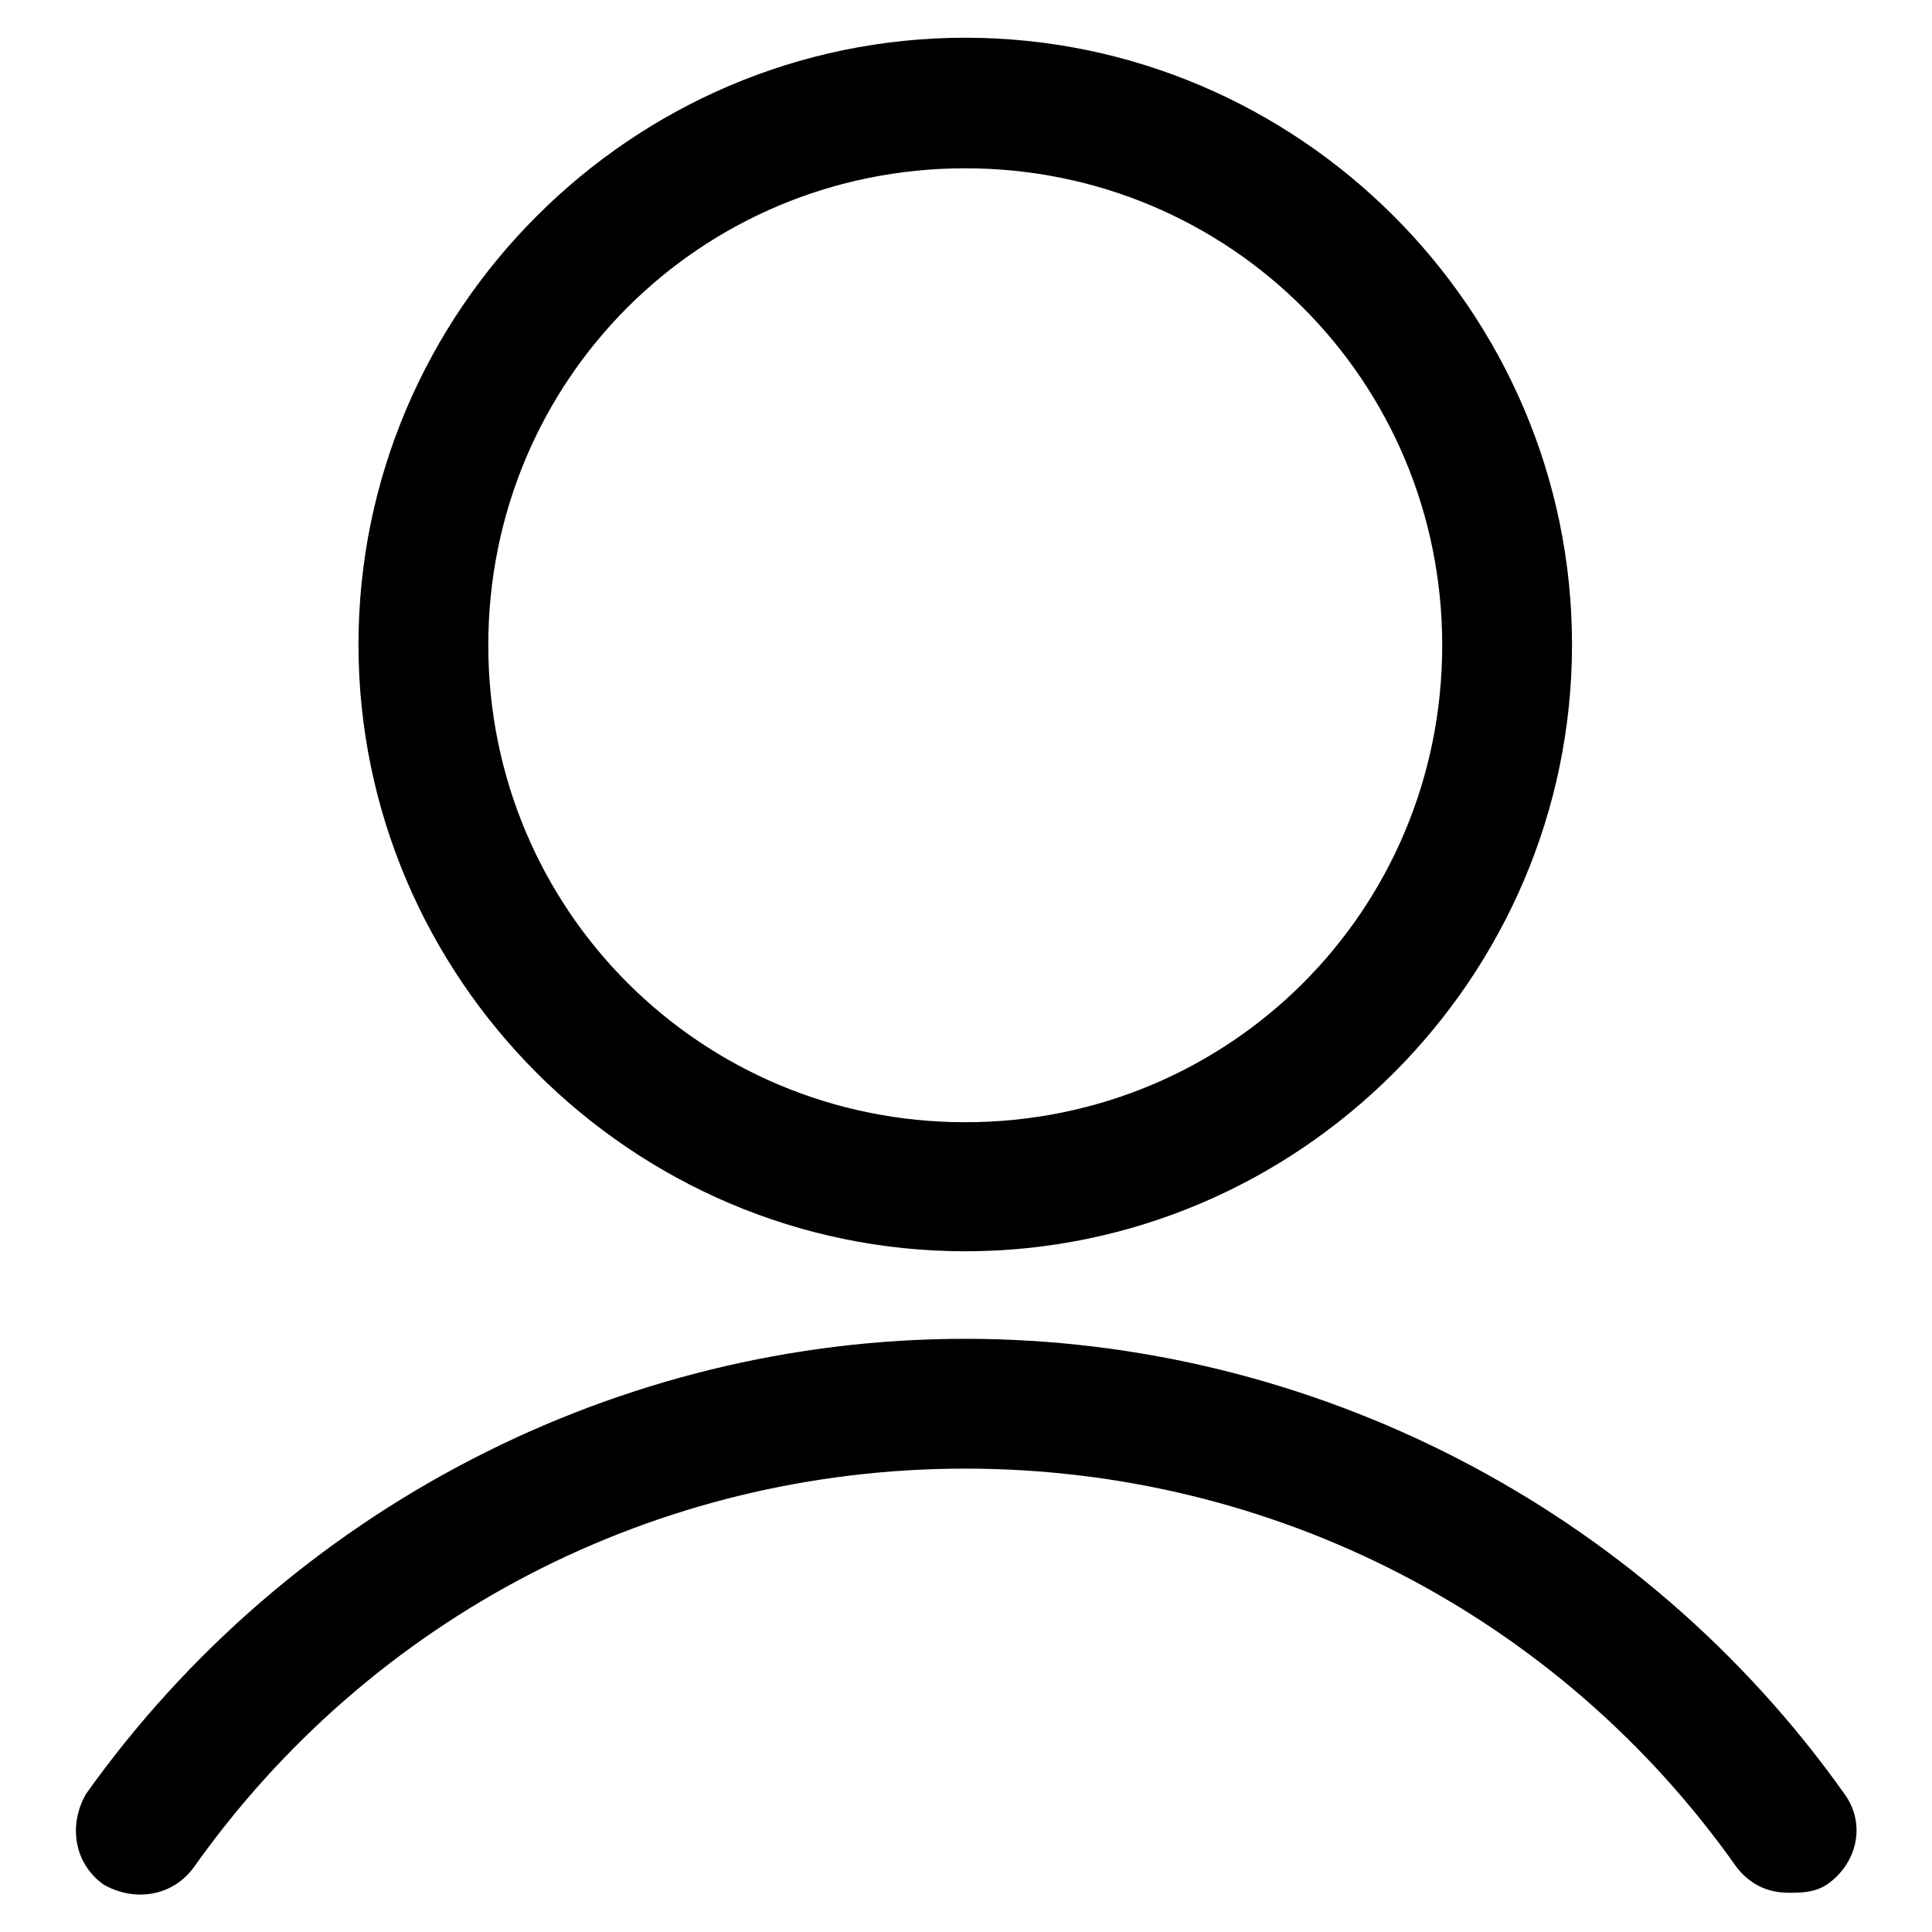
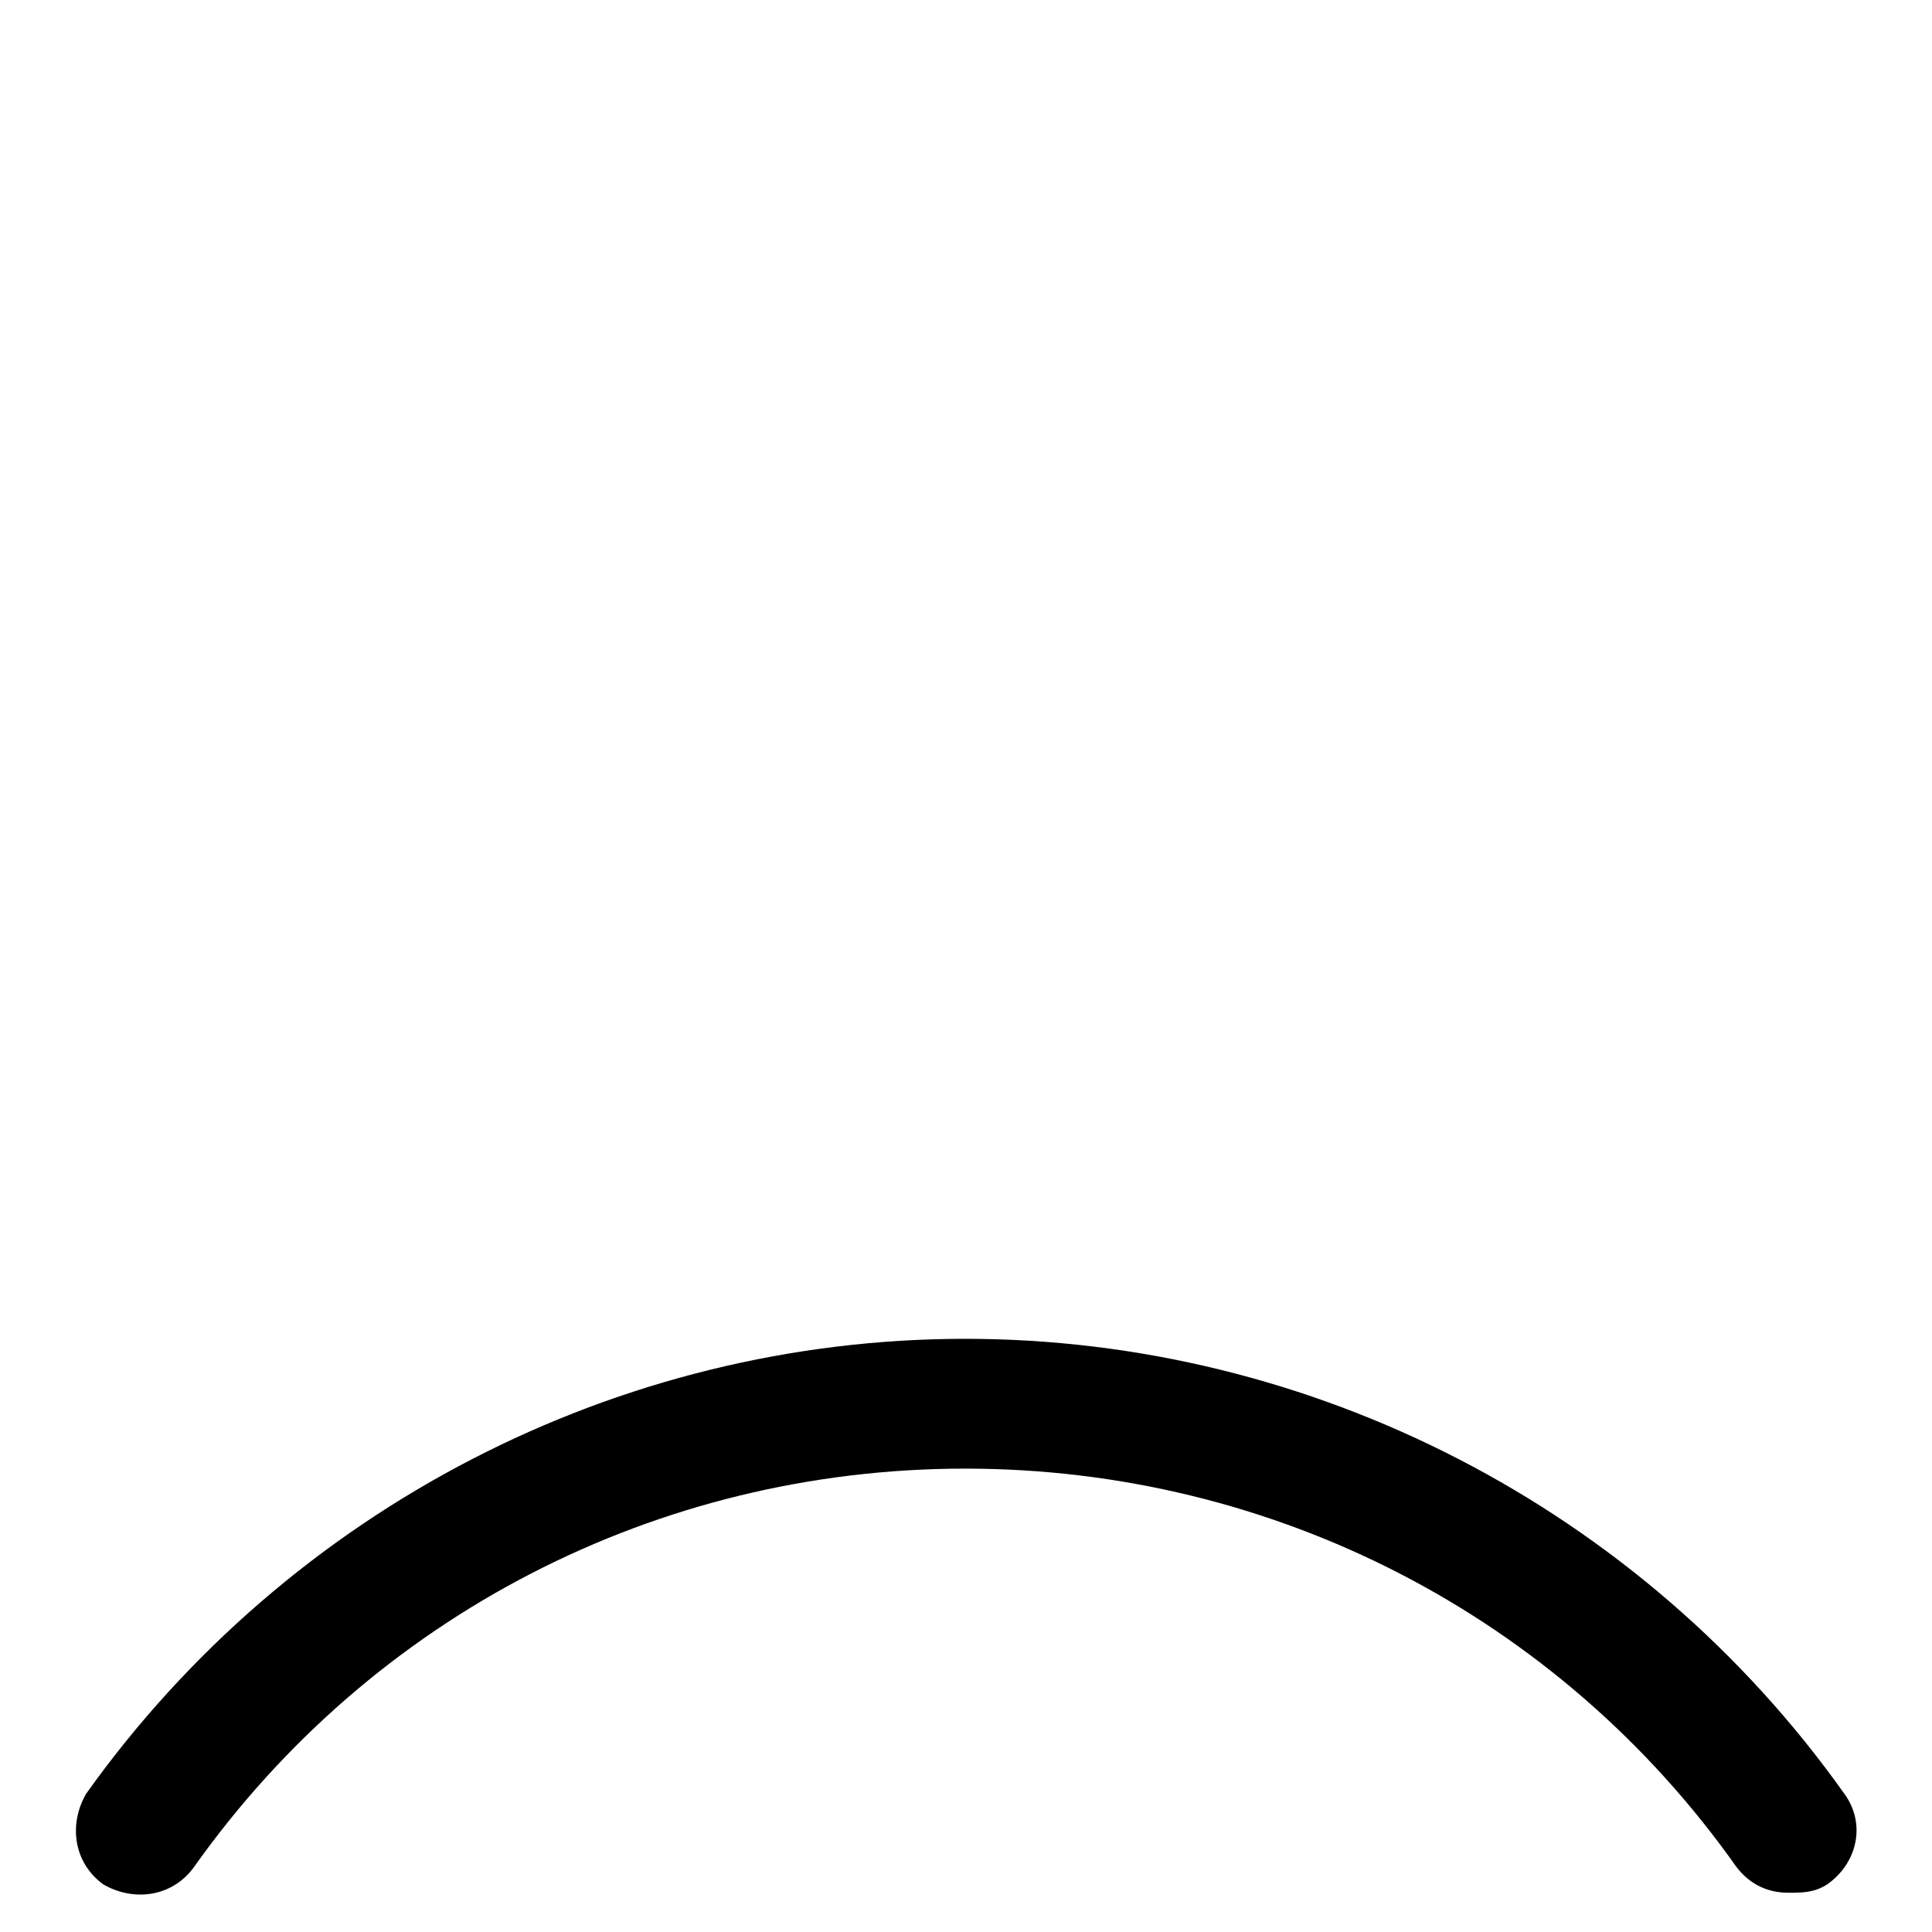
<svg xmlns="http://www.w3.org/2000/svg" version="1.1" x="0px" y="0px" viewBox="0 0 256 256" enable-background="new 0 0 256 256" xml:space="preserve">
  <g>
    <g>
-       <path fill="#000000" d="M127.9,22.3c35,0,63.2,28.1,63.2,63.2s-28.1,63.2-63.2,63.2c-35,0-63.2-28.1-63.2-63.2S92.8,22.3,127.9,22.3 M127.9,5C83.7,5,47.5,41.2,47.5,85.4s36.2,80.4,80.4,80.4c44.2,0,80.4-36.2,80.4-80.4S172.1,5,127.9,5L127.9,5z" />
      <path fill="#000000" d="M237,250.8c-2.9,0-5.2-1.2-6.9-3.4c-23.5-33.3-61.4-52.8-102.2-52.8c-40.8,0-78.6,19.5-102.2,52.8c-2.9,4-8,4.6-12,2.3c-4-2.9-4.6-8-2.3-12c27-37.9,70.6-60.3,116.5-60.3c45.9,0,89.6,22.4,116.5,60.3c2.9,4,1.7,9.2-2.3,12C240.4,250.8,238.7,250.8,237,250.8z" />
    </g>
  </g>
</svg>